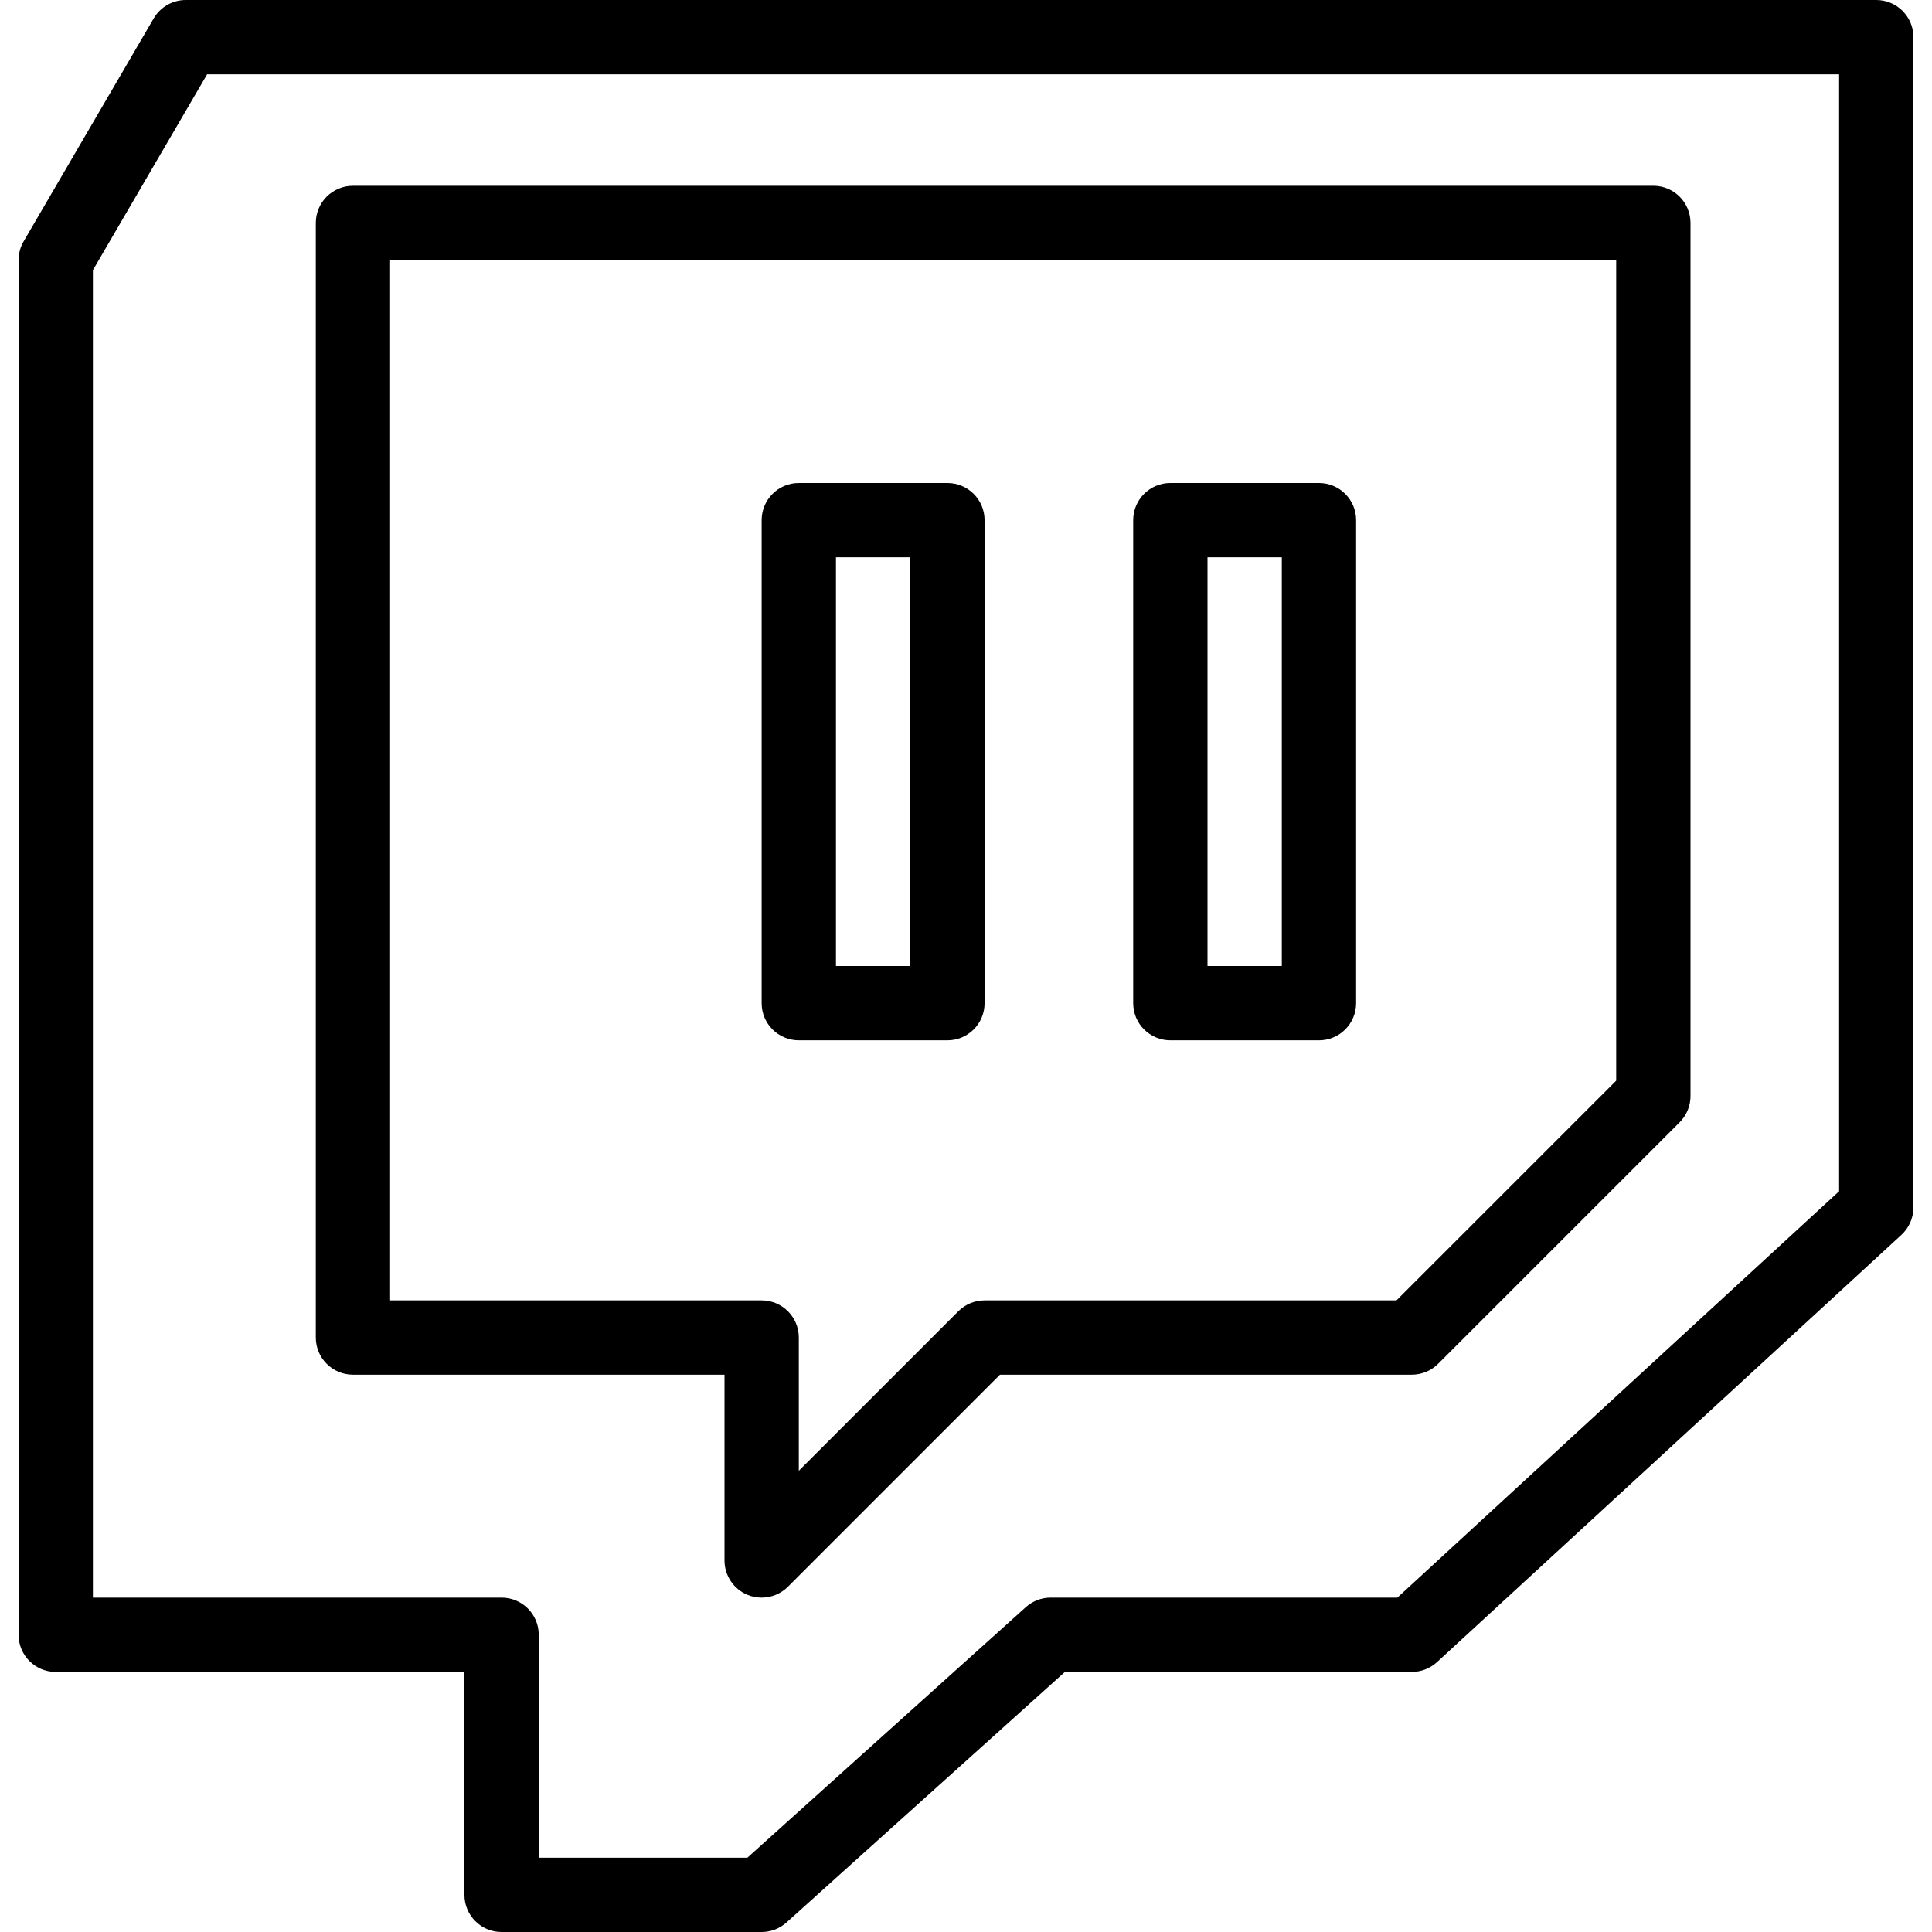
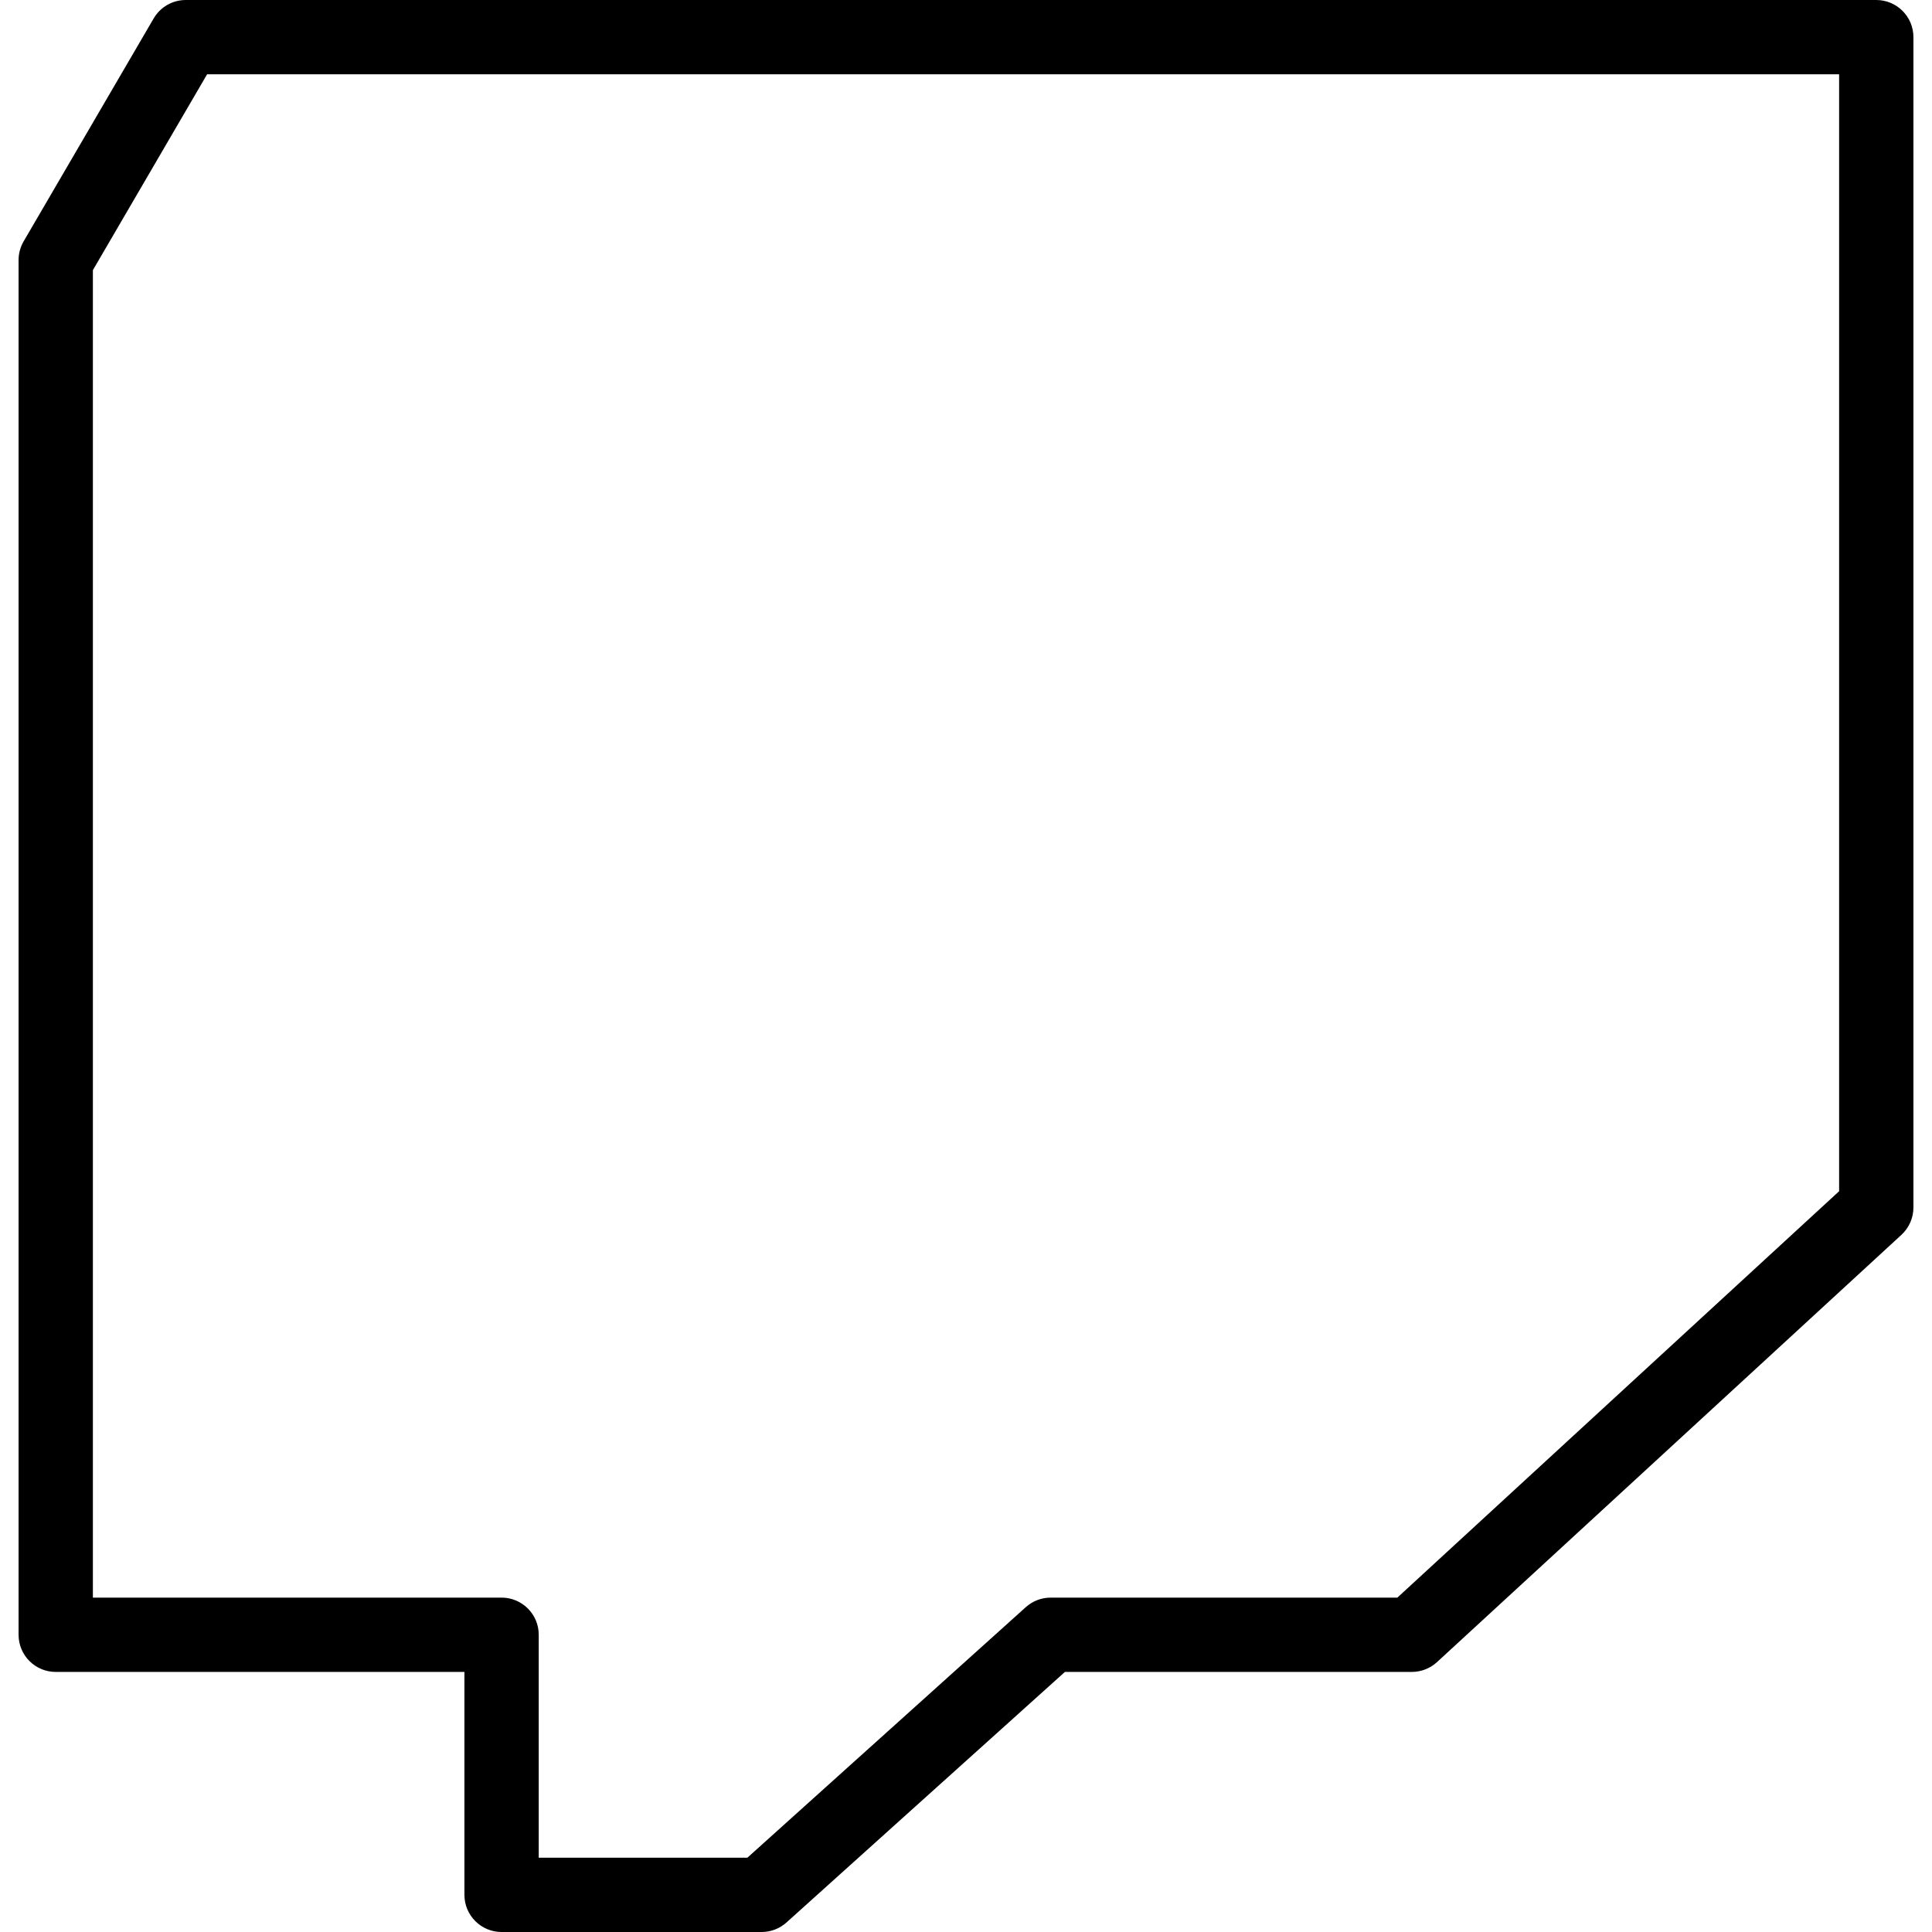
<svg xmlns="http://www.w3.org/2000/svg" fill="#000000" height="800px" width="800px" version="1.1" id="Capa_1" viewBox="0 0 52 52" xml:space="preserve">
  <g>
    <g>
-       <path d="M9.5,37h10v5c0,0.404,0.244,0.77,0.617,0.924C20.241,42.976,20.371,43,20.5,43c0.26,0,0.516-0.102,0.707-0.293L26.914,37    H38c0.265,0,0.52-0.105,0.707-0.293l6.5-6.5C45.395,30.02,45.5,29.766,45.5,29.5V6c0-0.553-0.448-1-1-1h-35c-0.552,0-1,0.447-1,1    v30C8.5,36.553,8.948,37,9.5,37z M10.5,7h33v22.086L37.586,35H26.5c-0.265,0-0.52,0.105-0.707,0.293L21.5,39.586V36    c0-0.553-0.448-1-1-1h-10V7z" />
      <path d="M50.5,0H5C4.644,0,4.315,0.189,4.136,0.496l-3.5,6C0.547,6.649,0.5,6.823,0.5,7v37c0,0.553,0.448,1,1,1h11v6    c0,0.553,0.448,1,1,1h7c0.247,0,0.485-0.092,0.669-0.257L28.662,45H38c0.251,0,0.493-0.095,0.677-0.264l12.5-11.5    c0.206-0.189,0.323-0.457,0.323-0.736V1C51.5,0.447,51.052,0,50.5,0z M49.5,32.062L37.61,43h-9.332    c-0.247,0-0.485,0.092-0.669,0.257L20.116,50H14.5v-6c0-0.553-0.448-1-1-1h-11V7.271L5.574,2H49.5V32.062z" />
-       <path d="M21.5,28h4c0.552,0,1-0.447,1-1V14c0-0.553-0.448-1-1-1h-4c-0.552,0-1,0.447-1,1v13C20.5,27.553,20.948,28,21.5,28z     M22.5,15h2v11h-2V15z" />
-       <path d="M31.5,28h4c0.552,0,1-0.447,1-1V14c0-0.553-0.448-1-1-1h-4c-0.552,0-1,0.447-1,1v13C30.5,27.553,30.948,28,31.5,28z     M32.5,15h2v11h-2V15z" />
    </g>
  </g>
</svg>